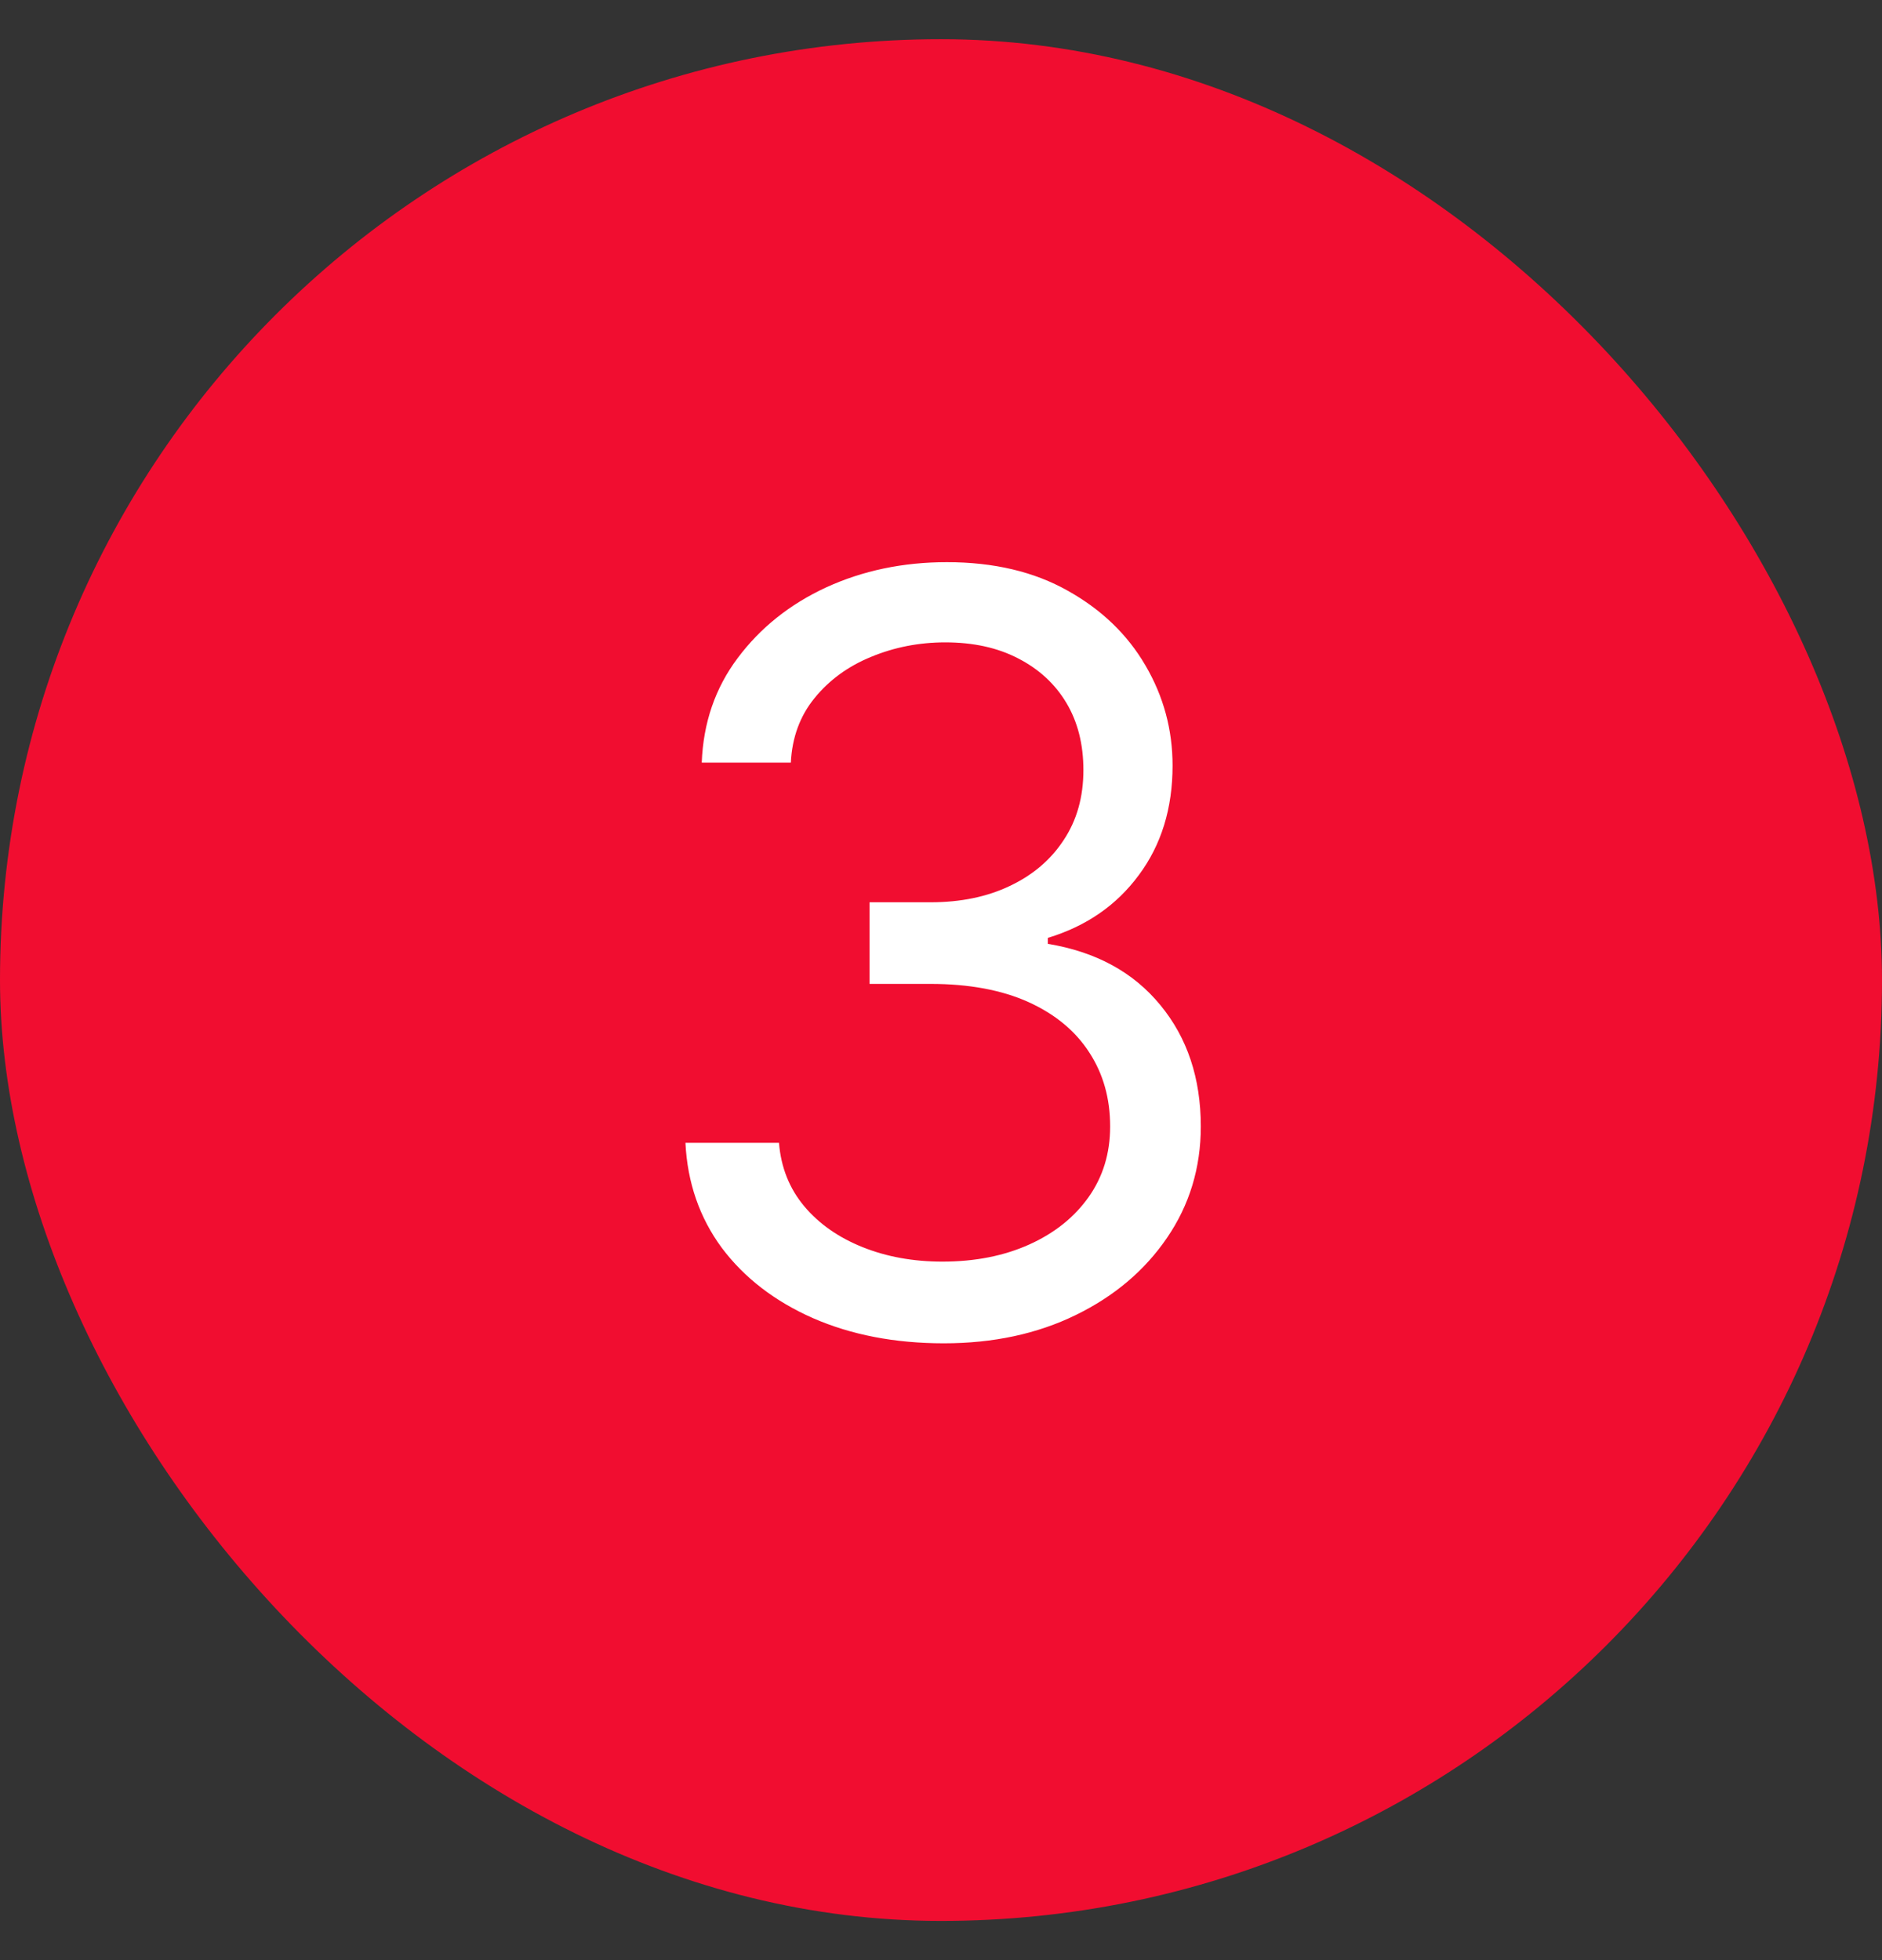
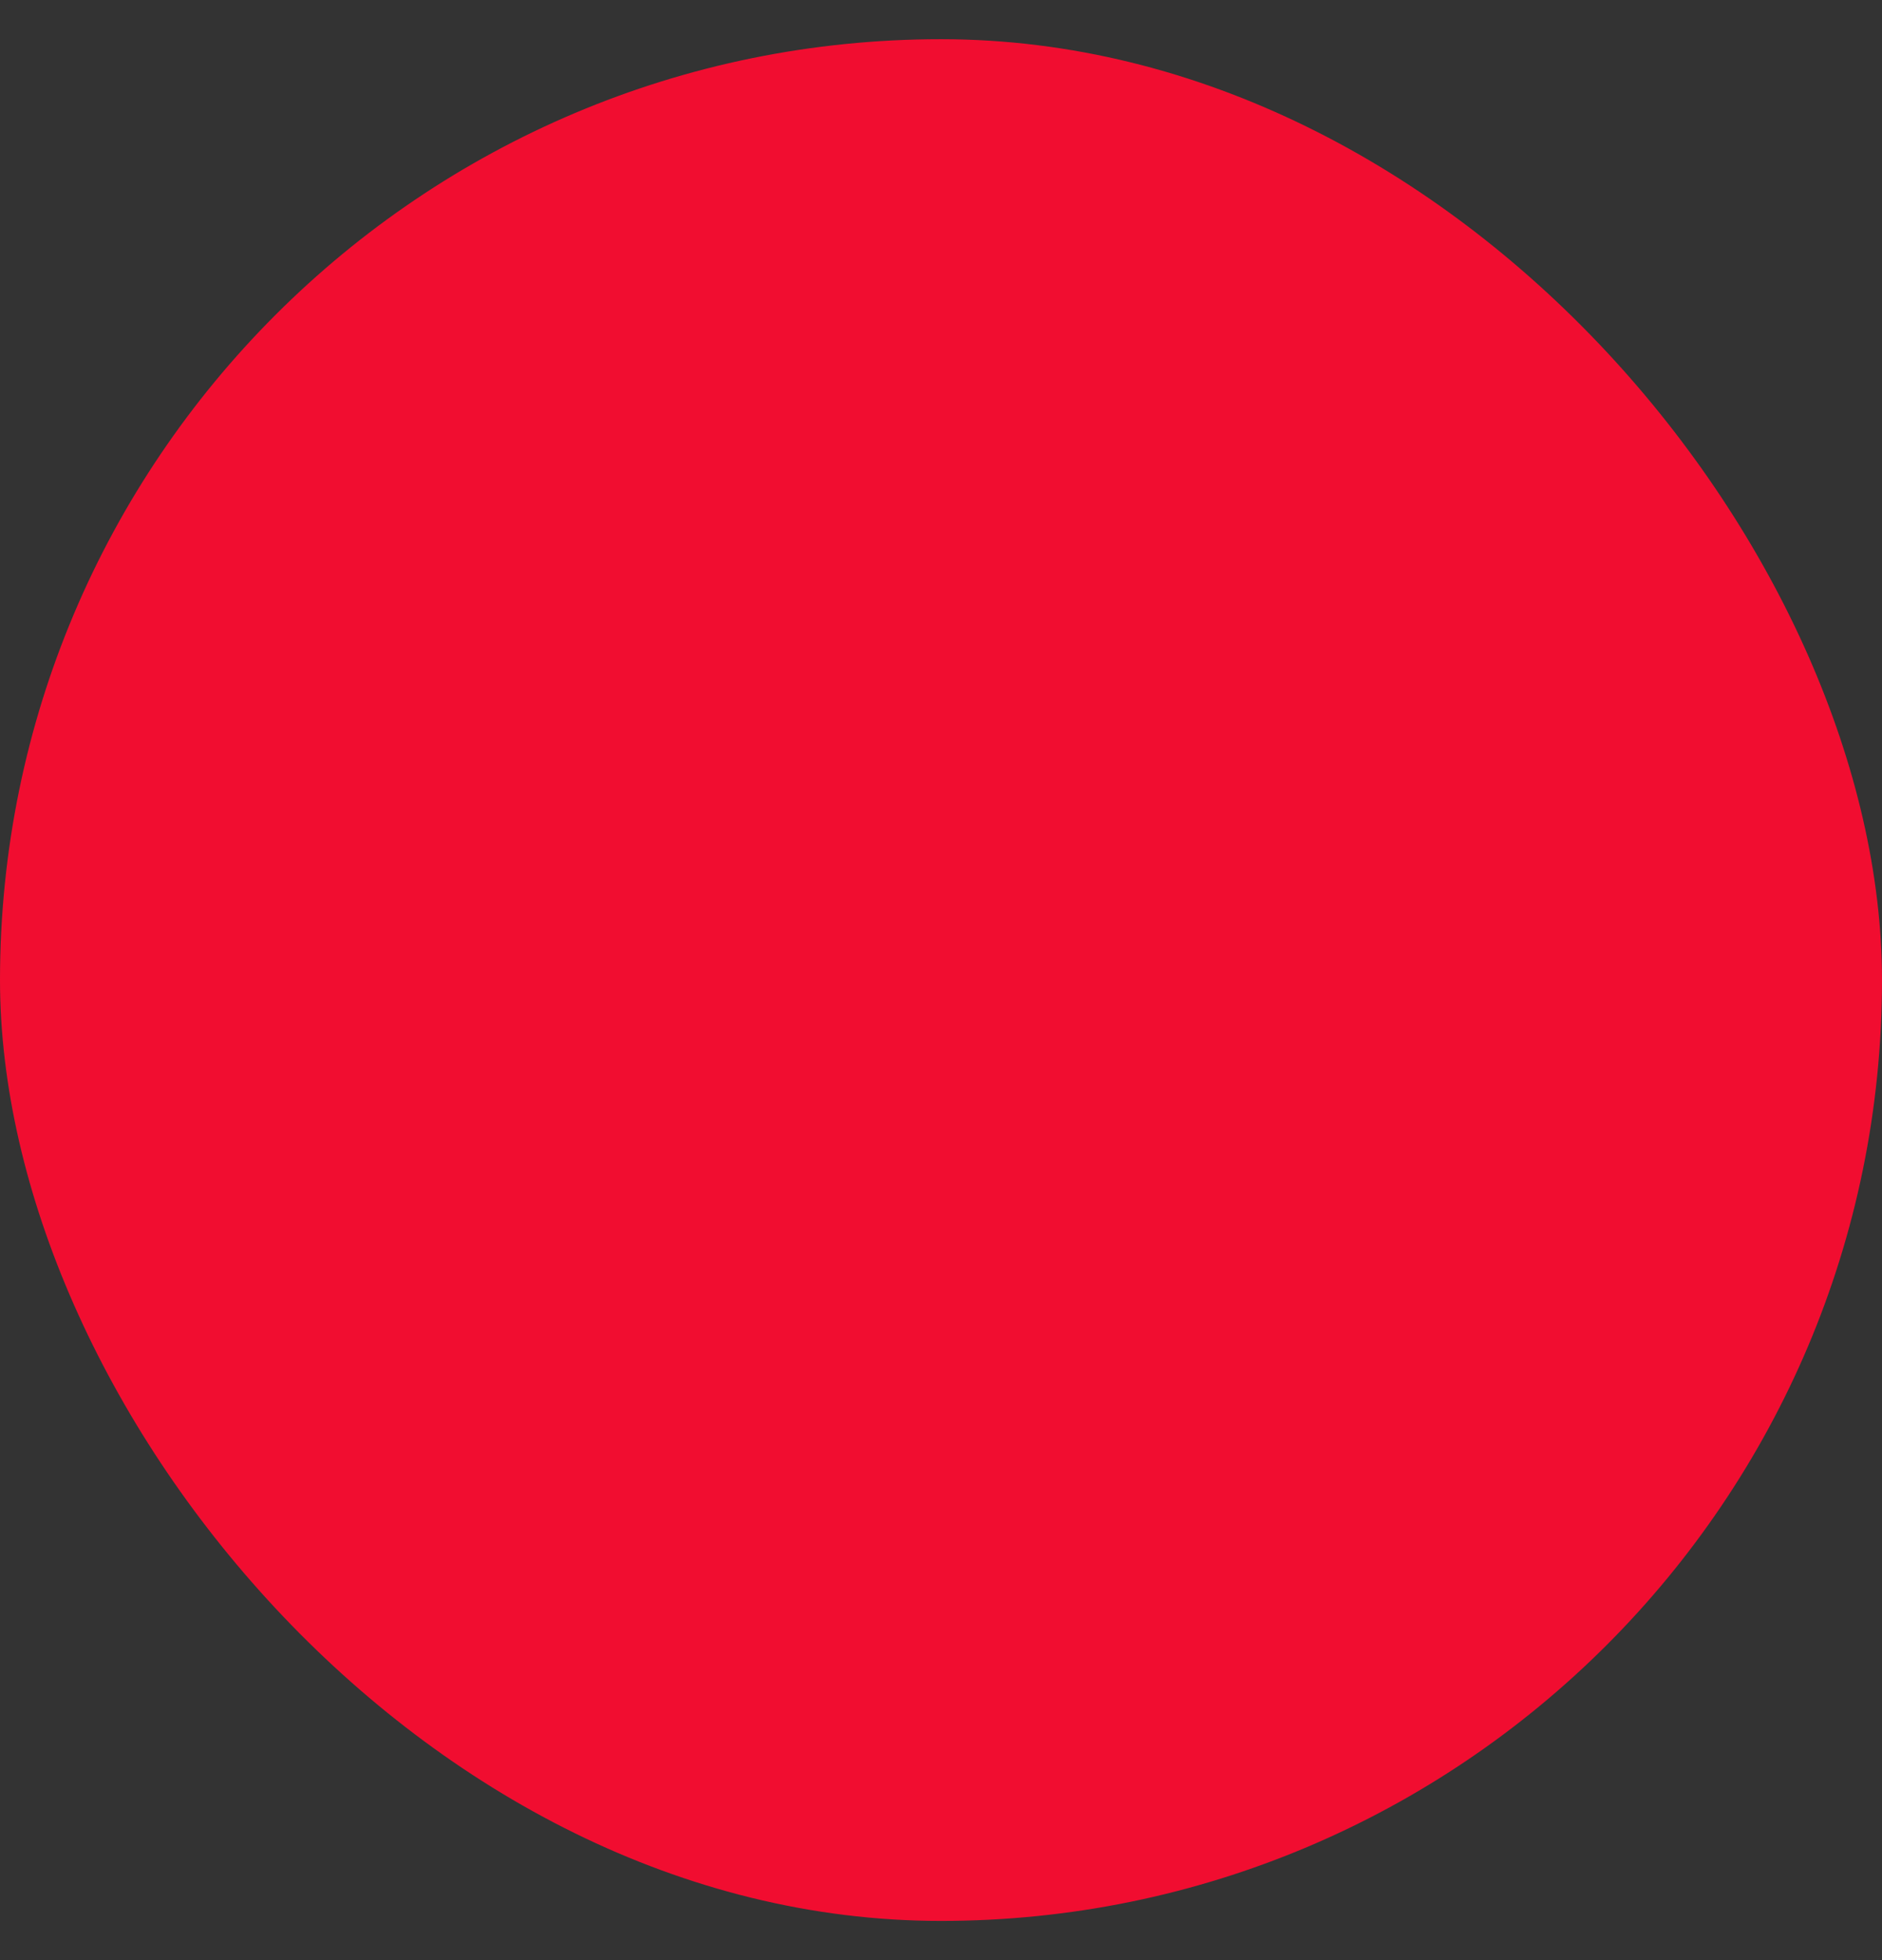
<svg xmlns="http://www.w3.org/2000/svg" width="24" height="25" viewBox="0 0 24 25" fill="none">
  <rect x="0" y="0" width="24" height="25" fill="#333333" stroke="none" />
  <rect y="0.5" width="24" height="24" rx="12" fill="#F10D30" />
-   <path d="M12.036 17.133C11.411 17.133 10.854 17.025 10.365 16.811C9.879 16.596 9.492 16.298 9.205 15.916C8.921 15.531 8.766 15.084 8.741 14.576H9.934C9.959 14.888 10.066 15.158 10.256 15.385C10.445 15.61 10.693 15.783 10.999 15.906C11.305 16.029 11.645 16.091 12.017 16.091C12.434 16.091 12.803 16.018 13.125 15.873C13.447 15.728 13.7 15.526 13.883 15.267C14.066 15.008 14.157 14.708 14.157 14.367C14.157 14.011 14.069 13.697 13.892 13.425C13.716 13.151 13.457 12.936 13.116 12.781C12.775 12.627 12.358 12.549 11.866 12.549H11.089V11.508H11.866C12.251 11.508 12.589 11.438 12.879 11.299C13.172 11.16 13.401 10.965 13.566 10.712C13.733 10.46 13.816 10.163 13.816 9.822C13.816 9.494 13.744 9.208 13.599 8.965C13.454 8.722 13.248 8.533 12.983 8.397C12.721 8.261 12.412 8.193 12.055 8.193C11.72 8.193 11.405 8.255 11.108 8.378C10.815 8.498 10.575 8.673 10.388 8.903C10.202 9.131 10.101 9.405 10.085 9.727H8.949C8.968 9.219 9.121 8.774 9.408 8.392C9.696 8.007 10.071 7.707 10.535 7.492C11.002 7.278 11.515 7.17 12.074 7.17C12.674 7.17 13.188 7.292 13.618 7.535C14.047 7.775 14.377 8.092 14.607 8.487C14.838 8.881 14.953 9.307 14.953 9.765C14.953 10.311 14.809 10.777 14.522 11.162C14.238 11.547 13.851 11.814 13.362 11.962V12.038C13.974 12.139 14.453 12.399 14.797 12.819C15.141 13.236 15.313 13.752 15.313 14.367C15.313 14.895 15.169 15.368 14.882 15.788C14.598 16.204 14.21 16.533 13.717 16.773C13.225 17.013 12.664 17.133 12.036 17.133Z" fill="white" />
</svg>